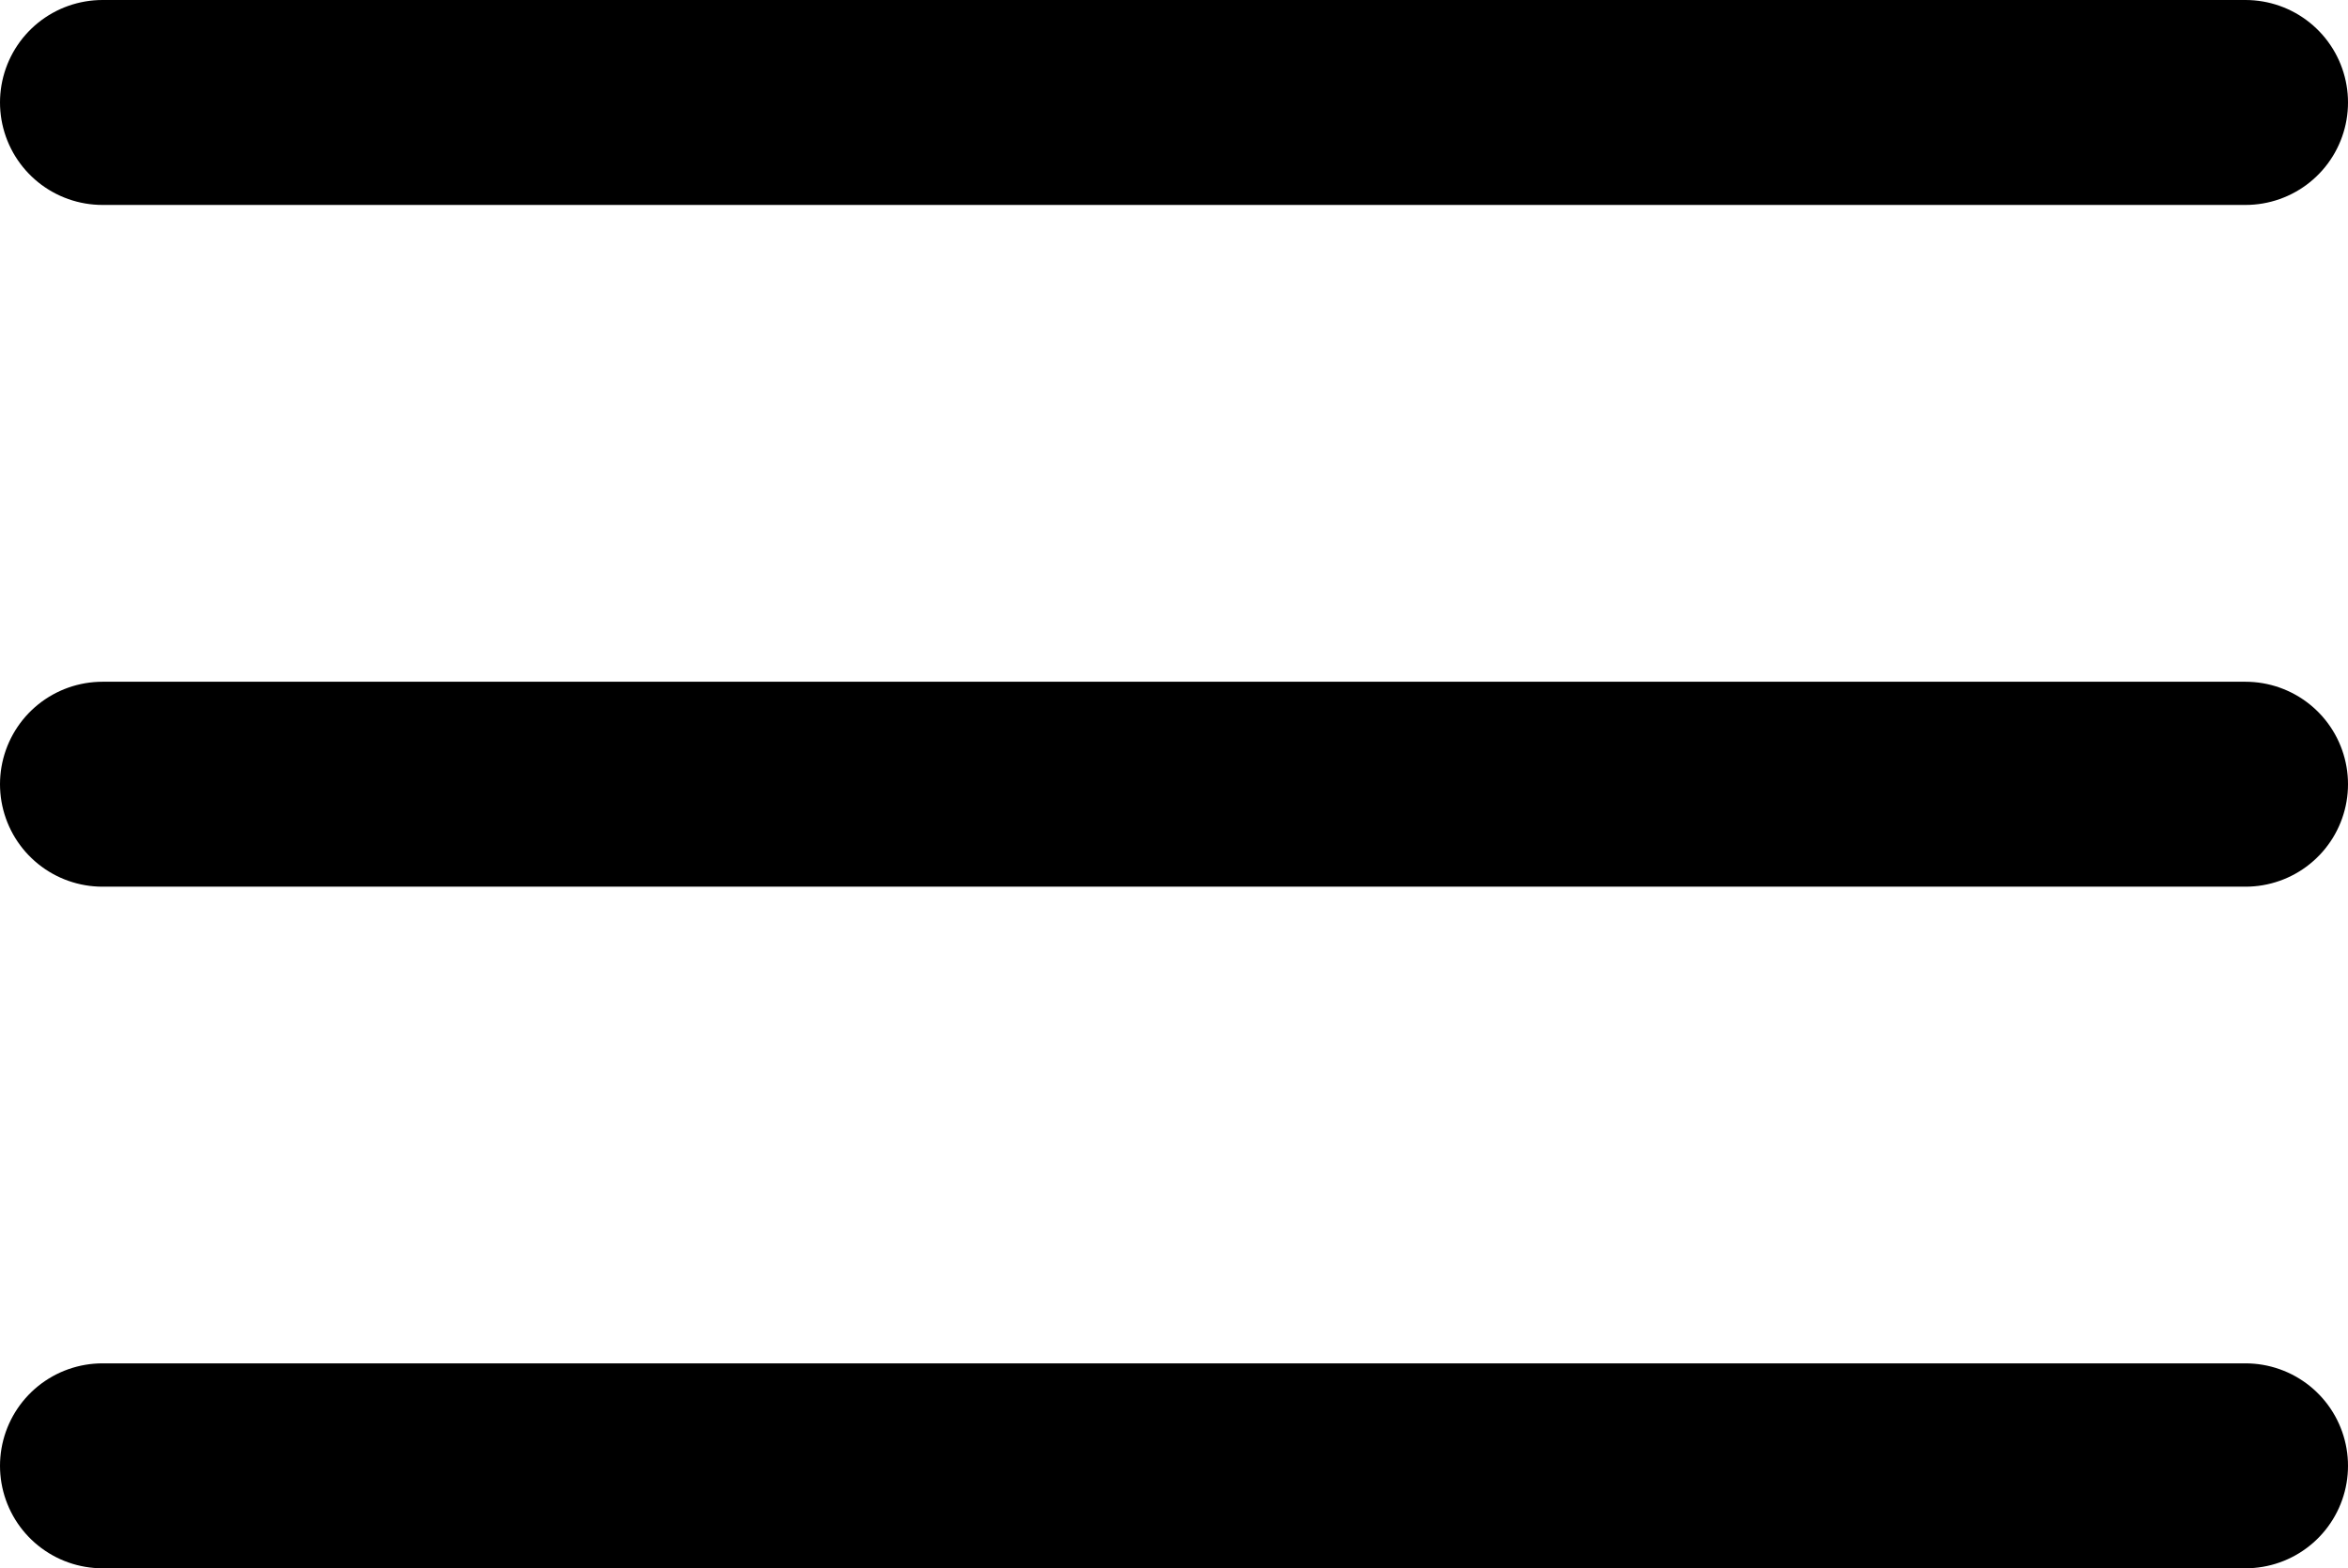
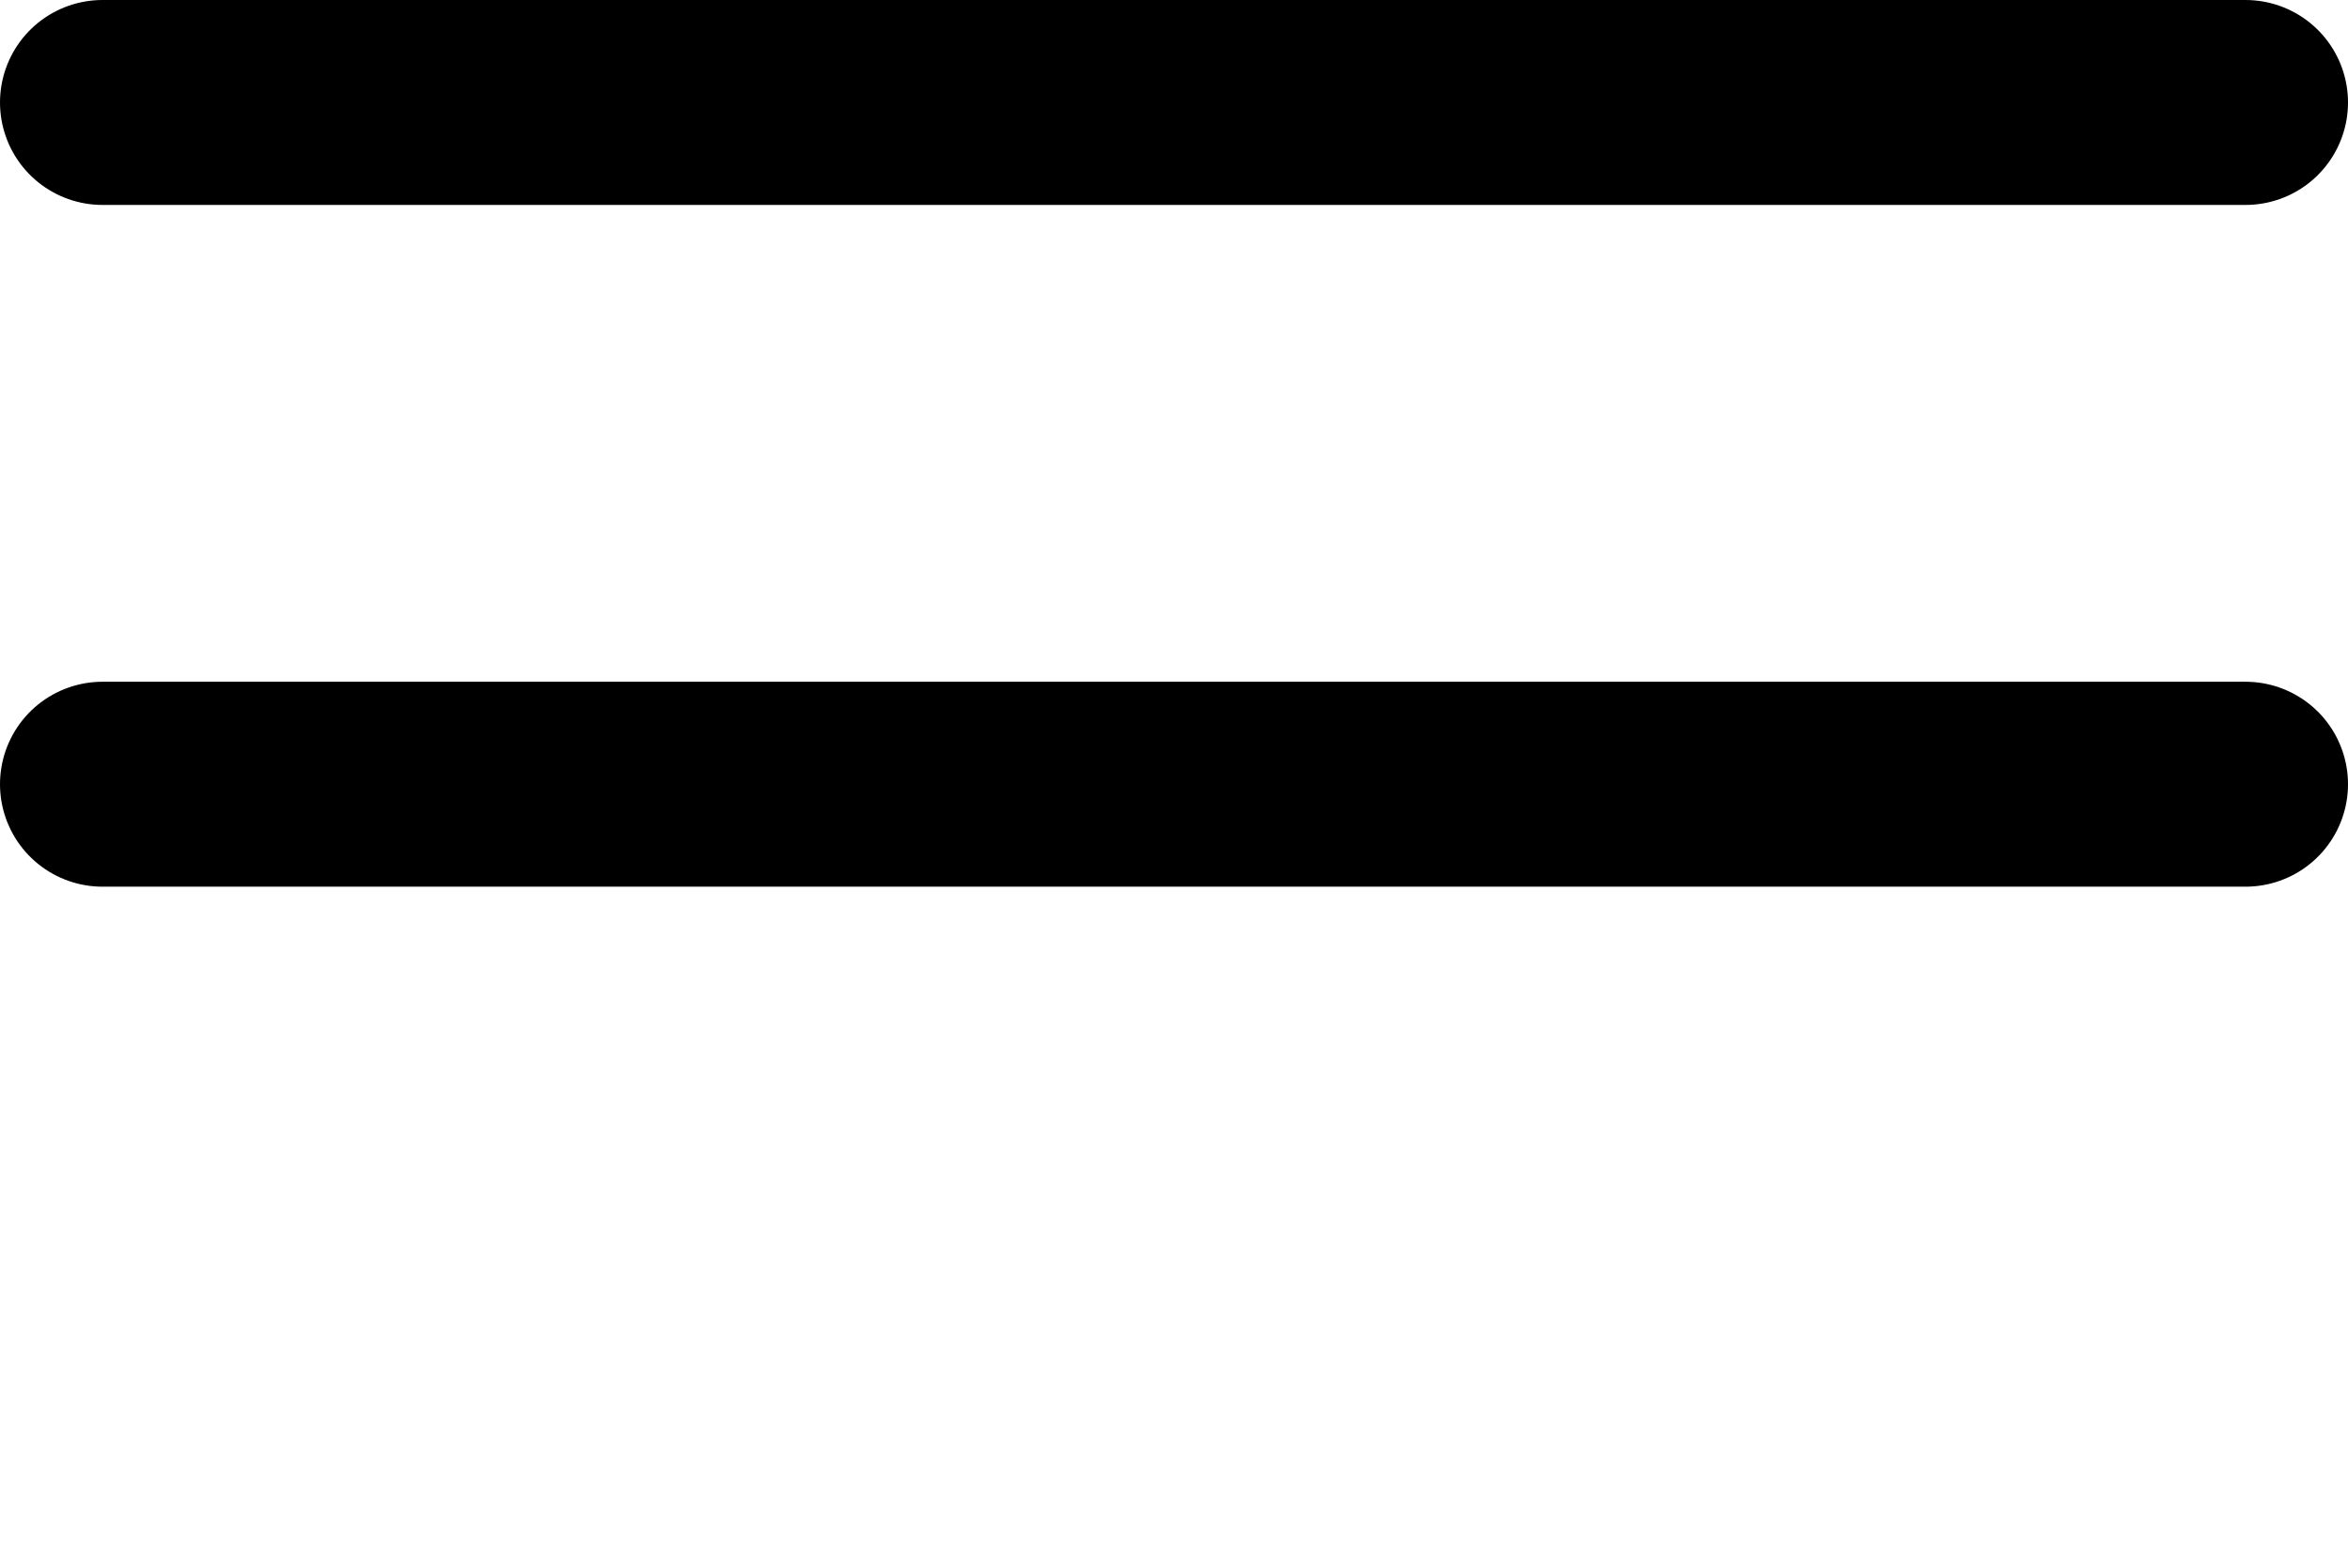
<svg xmlns="http://www.w3.org/2000/svg" width="17.181" height="11.479" viewBox="0 0 17.181 11.479">
  <defs>
    <style>
            .cls-1{fill:none;stroke:#000;stroke-linecap:round;stroke-width:1.5px}
        </style>
  </defs>
  <g id="Grupo_2888" transform="translate(-23.877 -28.971)">
    <path id="Trazado_4781" d="M-12177.161 29.721h15.681" class="cls-1" transform="translate(12201.788)" />
    <path id="Trazado_4782" d="M-12177.161 29.721h15.681" class="cls-1" transform="translate(12201.788 4.99)" />
-     <path id="Trazado_4783" d="M-12177.161 29.721h15.681" class="cls-1" transform="translate(12201.788 9.979)" />
  </g>
</svg>